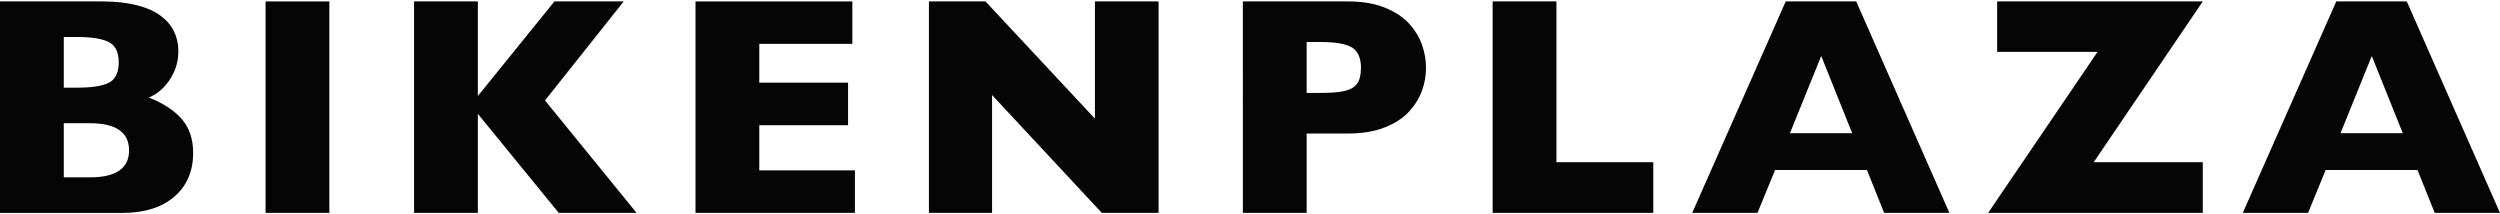
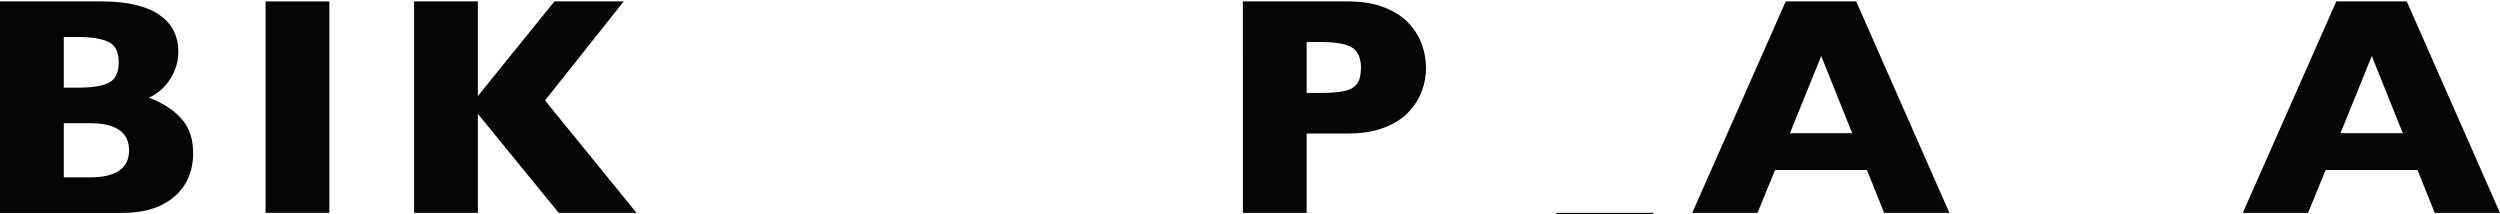
<svg xmlns="http://www.w3.org/2000/svg" id="_レイヤー_1" viewBox="0 0 350 30">
  <defs>
    <style>.cls-1{fill:#050505;}</style>
  </defs>
  <path class="cls-1" d="M27.04,21.41c0,2.55-.87,4.59-2.62,6.11s-4.18,2.29-7.32,2.29H0V.2h14.31c1.85,0,3.46.18,4.84.53s2.48.84,3.32,1.46,1.47,1.35,1.88,2.19.62,1.76.62,2.76c0,1.08-.21,2.08-.64,3s-.96,1.67-1.59,2.26-1.27,1.01-1.91,1.25c2.02.8,3.56,1.8,4.62,3.02s1.59,2.79,1.59,4.73ZM16.62,8.72c0-1.42-.47-2.37-1.41-2.84s-2.41-.7-4.4-.7h-1.88v7.09h1.92c2.04,0,3.51-.23,4.41-.7s1.36-1.42,1.36-2.84ZM18.07,21.05c0-2.53-1.84-3.8-5.51-3.8h-3.63v7.58h3.63c3.67,0,5.51-1.26,5.51-3.78Z" />
  <path class="cls-1" d="M46.11,29.8h-8.93V.2h8.93v29.61Z" />
  <path class="cls-1" d="M89.11,29.8h-10.89l-11.32-13.86v13.86h-8.93V.2h8.93v13.24L77.62.2h9.7l-11.02,13.86,12.82,15.74Z" />
-   <path class="cls-1" d="M119.69,29.8h-22.32V.2h21.96v5.94h-13.03v5.43h12.43v5.96h-12.43v6.32h13.39v5.96Z" />
-   <path class="cls-1" d="M162.2,29.8h-7.95l-15.36-16.49v16.49h-8.84V.2h7.92l15.32,16.41V.2h8.91v29.61Z" />
  <path class="cls-1" d="M199.64,9.51c0,1.1-.19,2.17-.57,3.21s-.99,2.02-1.83,2.93-1.98,1.64-3.41,2.2-3.12.84-5.05.84h-5.85v11.11h-8.93V.2h14.78c1.94,0,3.62.28,5.05.85s2.57,1.31,3.41,2.22,1.45,1.9,1.83,2.97.57,2.16.57,3.27ZM190.54,9.55c0-1.41-.42-2.37-1.25-2.89s-2.32-.78-4.48-.78h-1.88v7.13h1.92c1.48,0,2.62-.09,3.42-.28s1.37-.53,1.73-1.03.53-1.22.53-2.16Z" />
-   <path class="cls-1" d="M231.46,29.8h-22.49V.2h8.93v22.51h13.56v7.09Z" />
+   <path class="cls-1" d="M231.46,29.8h-22.49h8.93v22.51h13.56v7.09Z" />
  <path class="cls-1" d="M272.92,29.8h-9.14l-2.41-6h-12.86l-2.46,6h-9.14L250,.2h9.87l13.05,29.61ZM259.31,18.65l-4.34-10.81-4.38,10.81h8.72Z" />
-   <path class="cls-1" d="M308.39,29.8h-30.05l15.32-22.54h-14.06V.2h28.79l-15.27,22.51h15.27v7.09Z" />
  <path class="cls-1" d="M350,29.8h-9.14l-2.41-6h-12.86l-2.46,6h-9.14L327.08.2h9.87l13.05,29.61ZM336.39,18.65l-4.34-10.81-4.38,10.81h8.72Z" />
</svg>